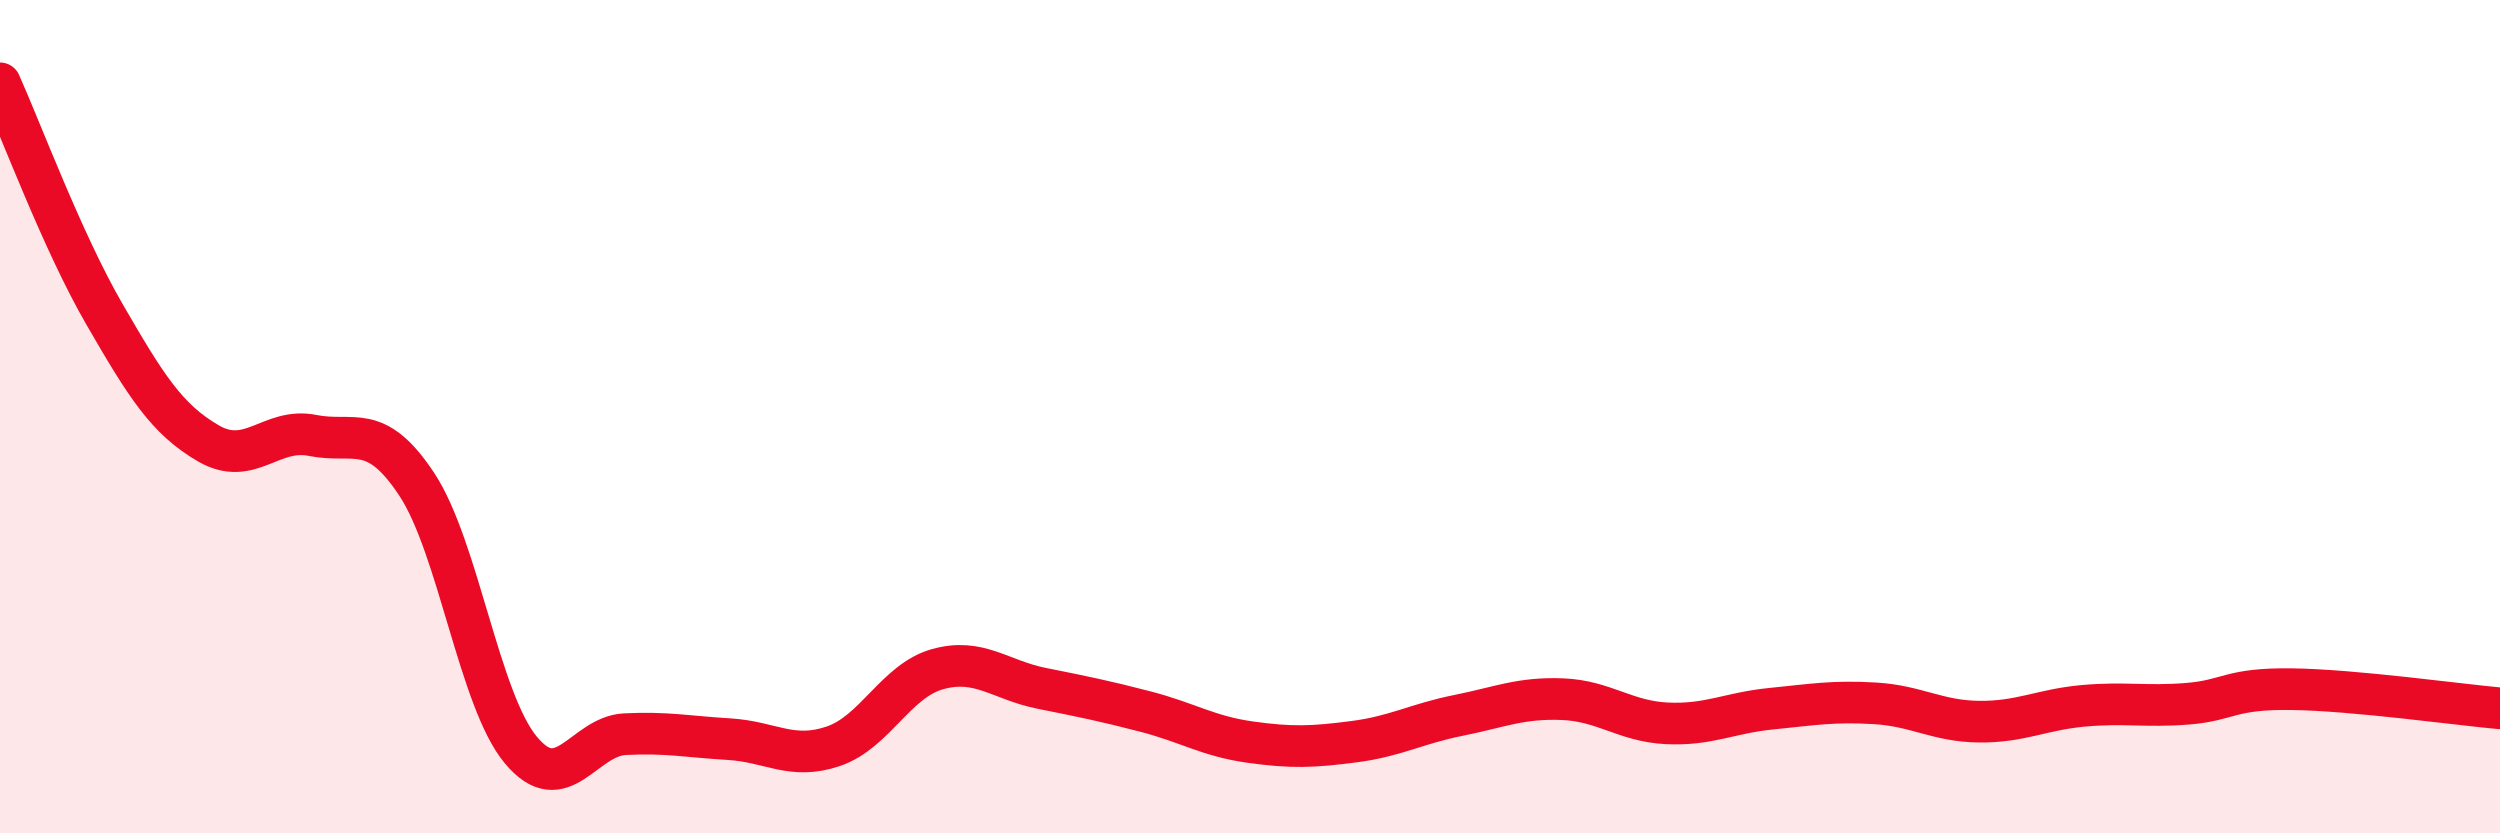
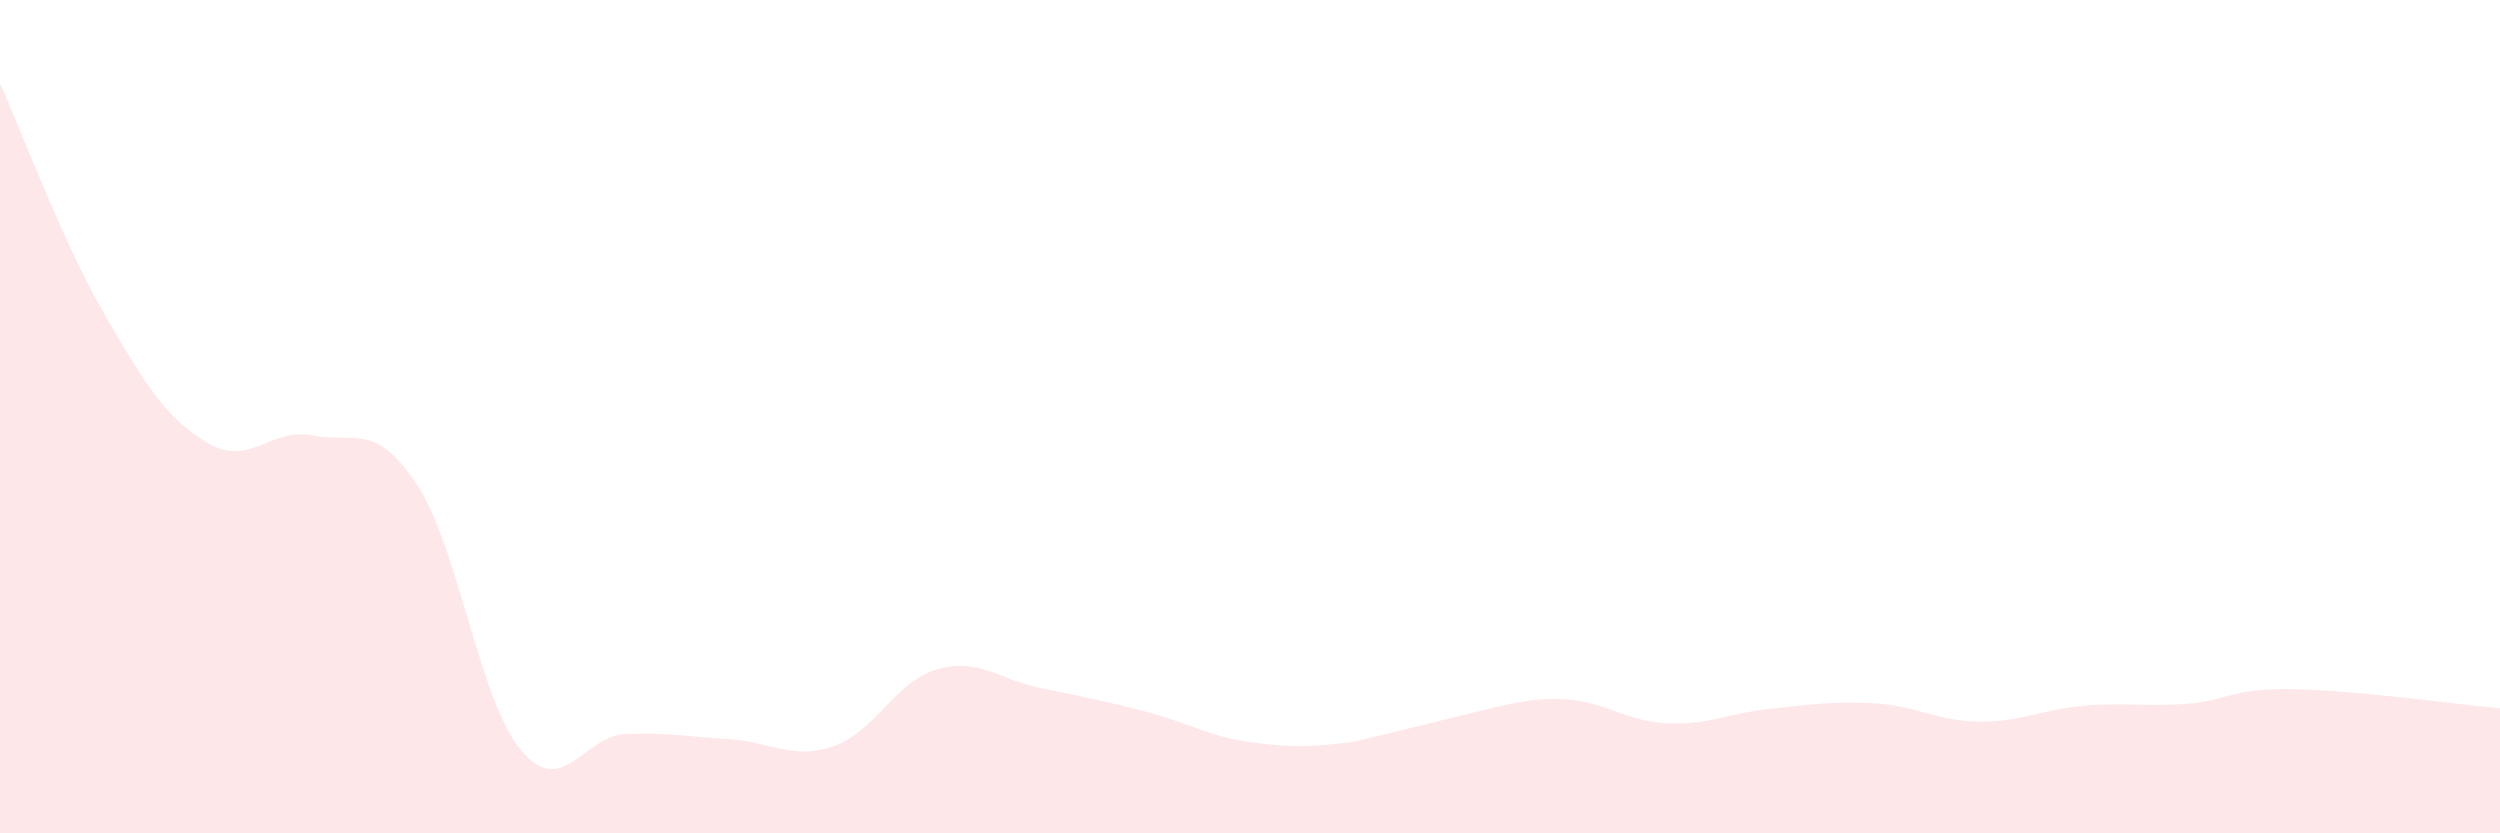
<svg xmlns="http://www.w3.org/2000/svg" width="60" height="20" viewBox="0 0 60 20">
-   <path d="M 0,2 C 0.5,3.11 1.5,5.8 2.5,7.53 C 3.5,9.26 4,10.06 5,10.64 C 6,11.22 6.5,10.25 7.5,10.45 C 8.5,10.65 9,10.11 10,11.62 C 11,13.13 11.5,16.8 12.5,18 C 13.5,19.2 14,17.67 15,17.62 C 16,17.57 16.5,17.68 17.5,17.74 C 18.5,17.8 19,18.25 20,17.91 C 21,17.57 21.5,16.34 22.5,16.06 C 23.5,15.78 24,16.32 25,16.52 C 26,16.72 26.5,16.82 27.5,17.08 C 28.5,17.34 29,17.67 30,17.81 C 31,17.95 31.5,17.93 32.5,17.8 C 33.5,17.67 34,17.37 35,17.17 C 36,16.97 36.5,16.74 37.5,16.78 C 38.5,16.82 39,17.31 40,17.36 C 41,17.41 41.5,17.11 42.5,17.01 C 43.5,16.91 44,16.82 45,16.88 C 46,16.94 46.5,17.31 47.5,17.32 C 48.5,17.33 49,17.03 50,16.94 C 51,16.85 51.5,16.97 52.5,16.89 C 53.5,16.81 53.5,16.52 55,16.54 C 56.5,16.56 59,16.91 60,17L60 20L0 20Z" fill="#EB0A25" opacity="0.1" stroke-linecap="round" stroke-linejoin="round" />
-   <path d="M 0,2 C 0.5,3.11 1.5,5.8 2.5,7.53 C 3.5,9.26 4,10.06 5,10.64 C 6,11.22 6.5,10.25 7.5,10.45 C 8.5,10.65 9,10.11 10,11.62 C 11,13.13 11.5,16.8 12.5,18 C 13.5,19.2 14,17.67 15,17.62 C 16,17.57 16.5,17.68 17.5,17.74 C 18.5,17.8 19,18.25 20,17.91 C 21,17.57 21.5,16.34 22.5,16.06 C 23.5,15.78 24,16.32 25,16.52 C 26,16.72 26.5,16.82 27.5,17.08 C 28.5,17.34 29,17.67 30,17.81 C 31,17.95 31.5,17.93 32.5,17.8 C 33.5,17.67 34,17.37 35,17.17 C 36,16.97 36.5,16.74 37.5,16.78 C 38.5,16.82 39,17.31 40,17.36 C 41,17.41 41.5,17.11 42.5,17.01 C 43.5,16.91 44,16.82 45,16.88 C 46,16.94 46.5,17.31 47.5,17.32 C 48.5,17.33 49,17.03 50,16.94 C 51,16.85 51.5,16.97 52.5,16.89 C 53.5,16.81 53.5,16.52 55,16.54 C 56.5,16.56 59,16.91 60,17" stroke="#EB0A25" stroke-width="1" fill="none" stroke-linecap="round" stroke-linejoin="round" />
+   <path d="M 0,2 C 0.5,3.11 1.5,5.8 2.5,7.53 C 3.5,9.26 4,10.06 5,10.64 C 6,11.22 6.5,10.25 7.5,10.45 C 8.5,10.65 9,10.11 10,11.62 C 11,13.13 11.5,16.8 12.5,18 C 13.5,19.2 14,17.67 15,17.62 C 16,17.57 16.5,17.68 17.5,17.74 C 18.5,17.8 19,18.25 20,17.91 C 21,17.57 21.5,16.34 22.5,16.06 C 23.5,15.78 24,16.32 25,16.52 C 26,16.72 26.5,16.82 27.5,17.08 C 28.5,17.34 29,17.67 30,17.81 C 31,17.95 31.5,17.93 32.5,17.8 C 36,16.97 36.5,16.74 37.5,16.78 C 38.5,16.82 39,17.31 40,17.36 C 41,17.41 41.5,17.11 42.5,17.01 C 43.5,16.91 44,16.82 45,16.88 C 46,16.94 46.5,17.31 47.5,17.32 C 48.5,17.33 49,17.03 50,16.94 C 51,16.85 51.5,16.97 52.5,16.89 C 53.5,16.81 53.5,16.52 55,16.54 C 56.5,16.56 59,16.91 60,17L60 20L0 20Z" fill="#EB0A25" opacity="0.1" stroke-linecap="round" stroke-linejoin="round" />
</svg>